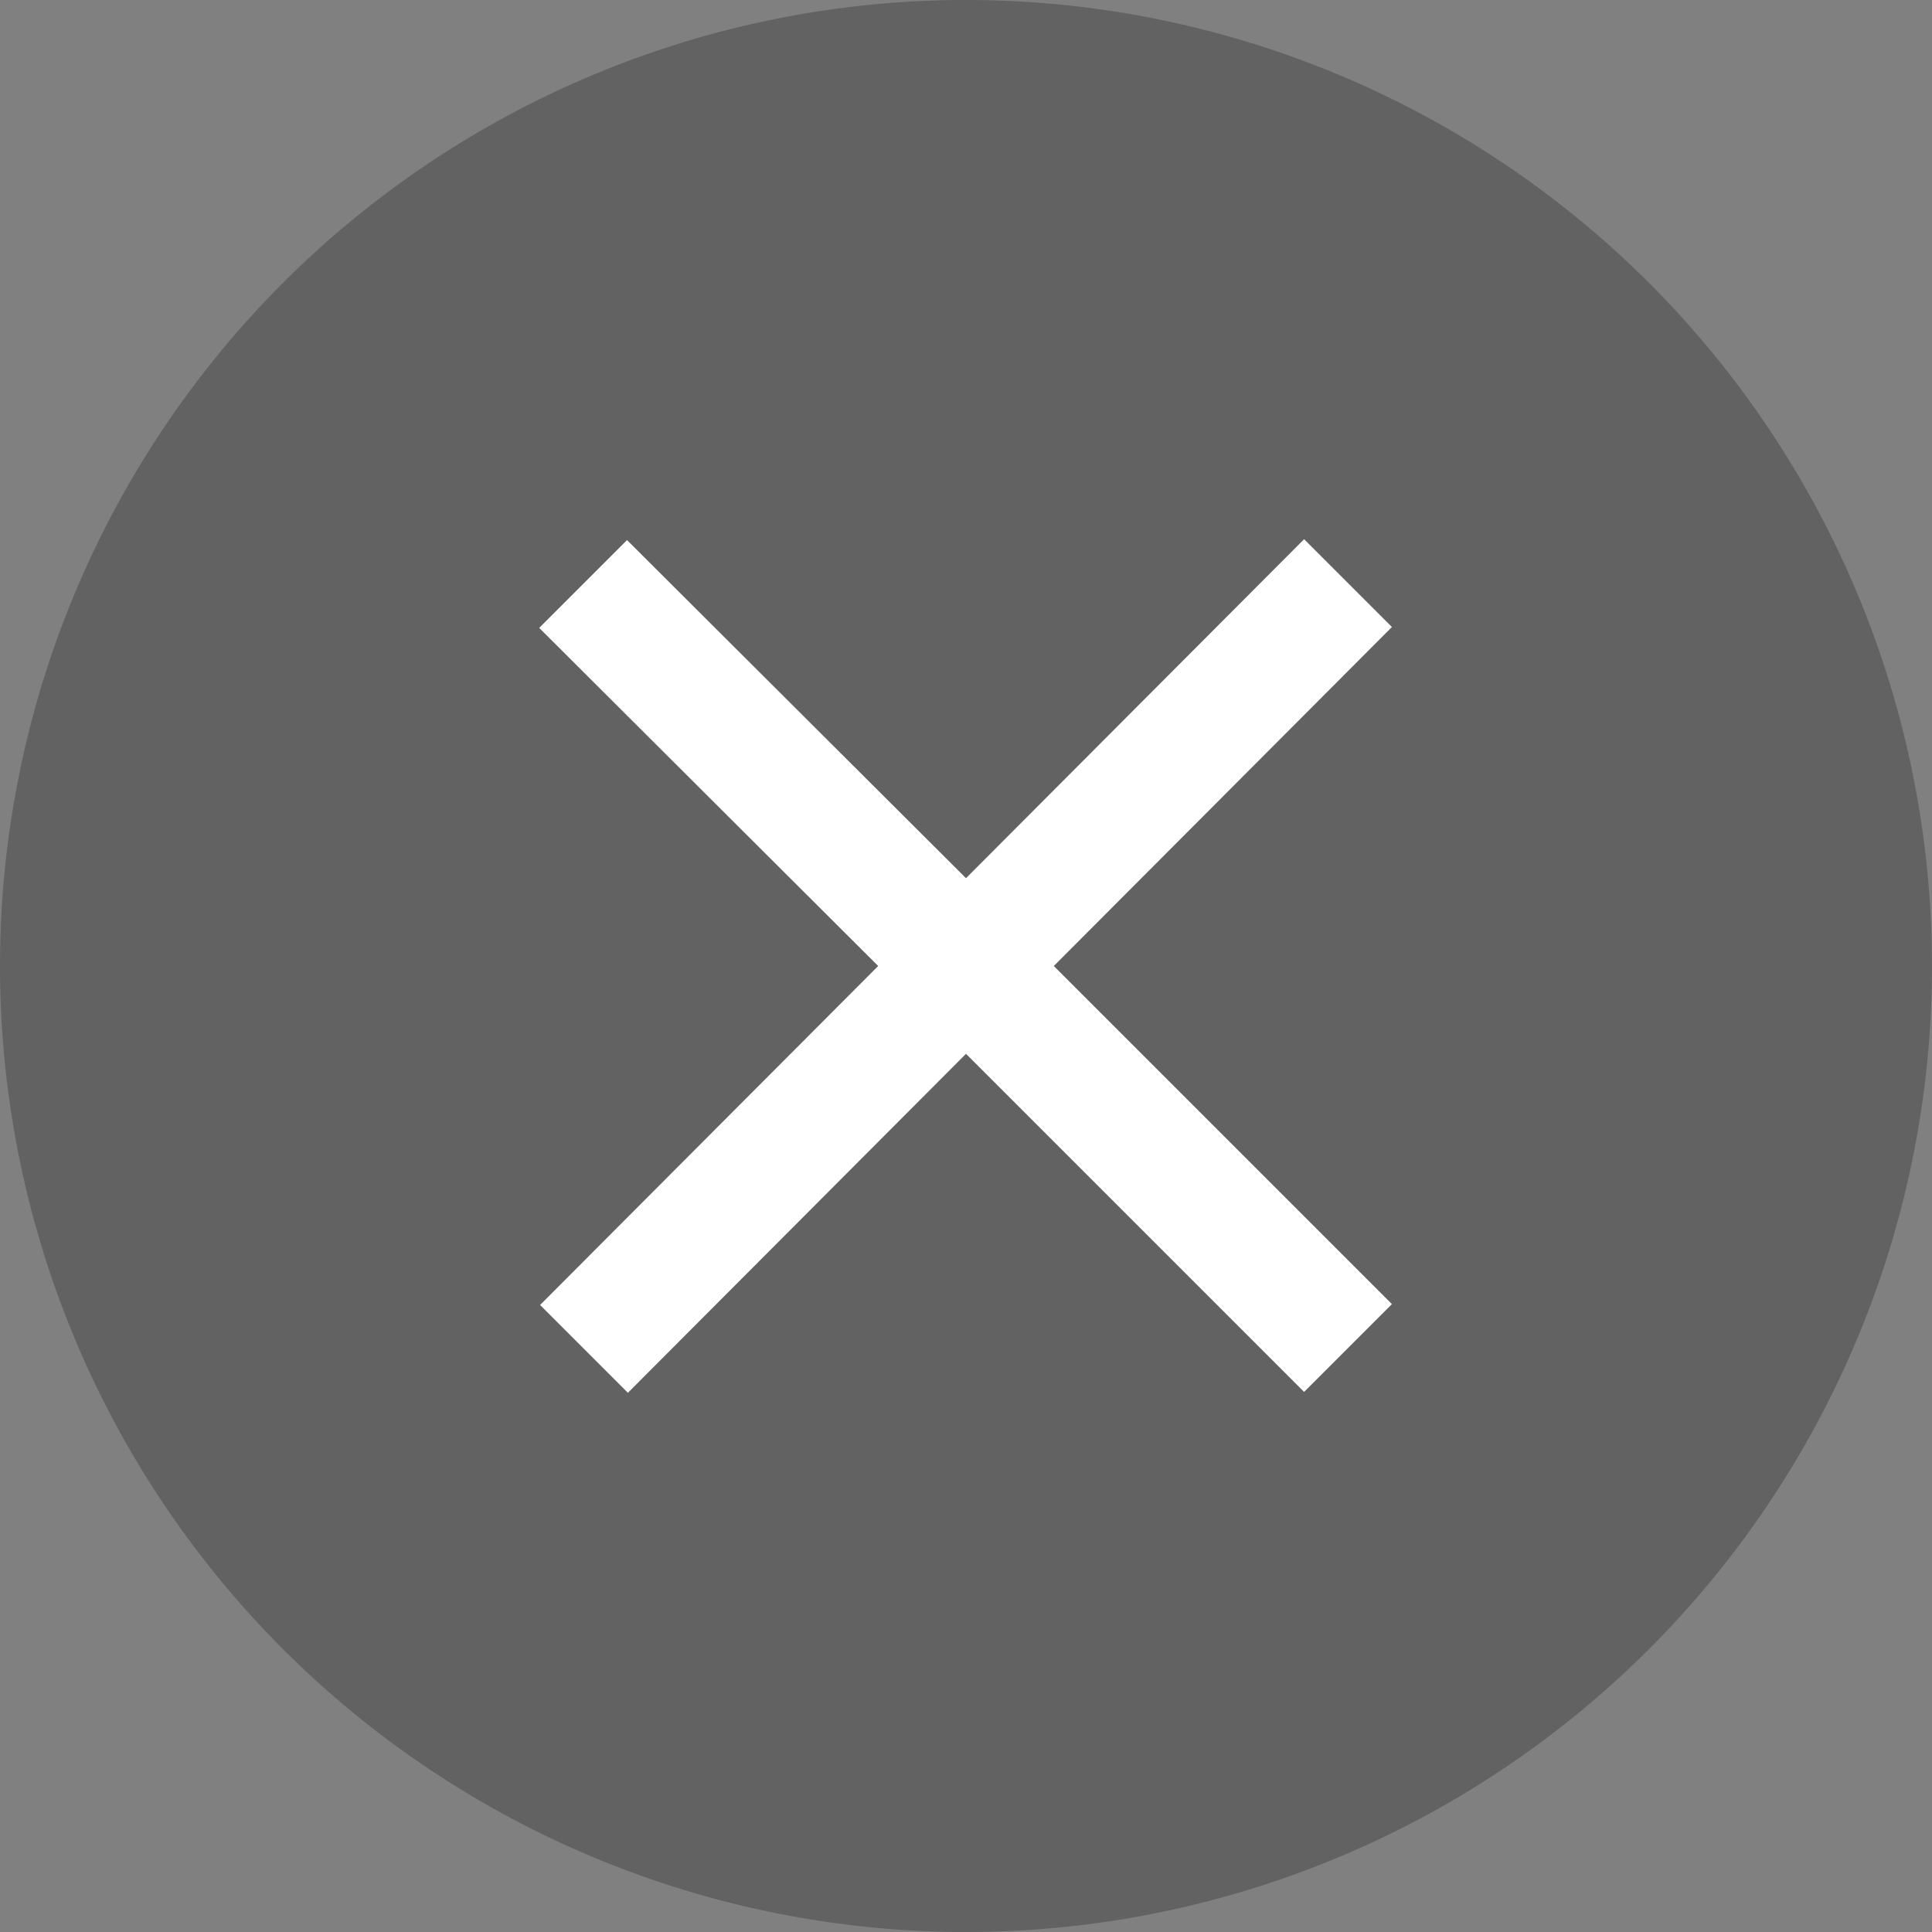
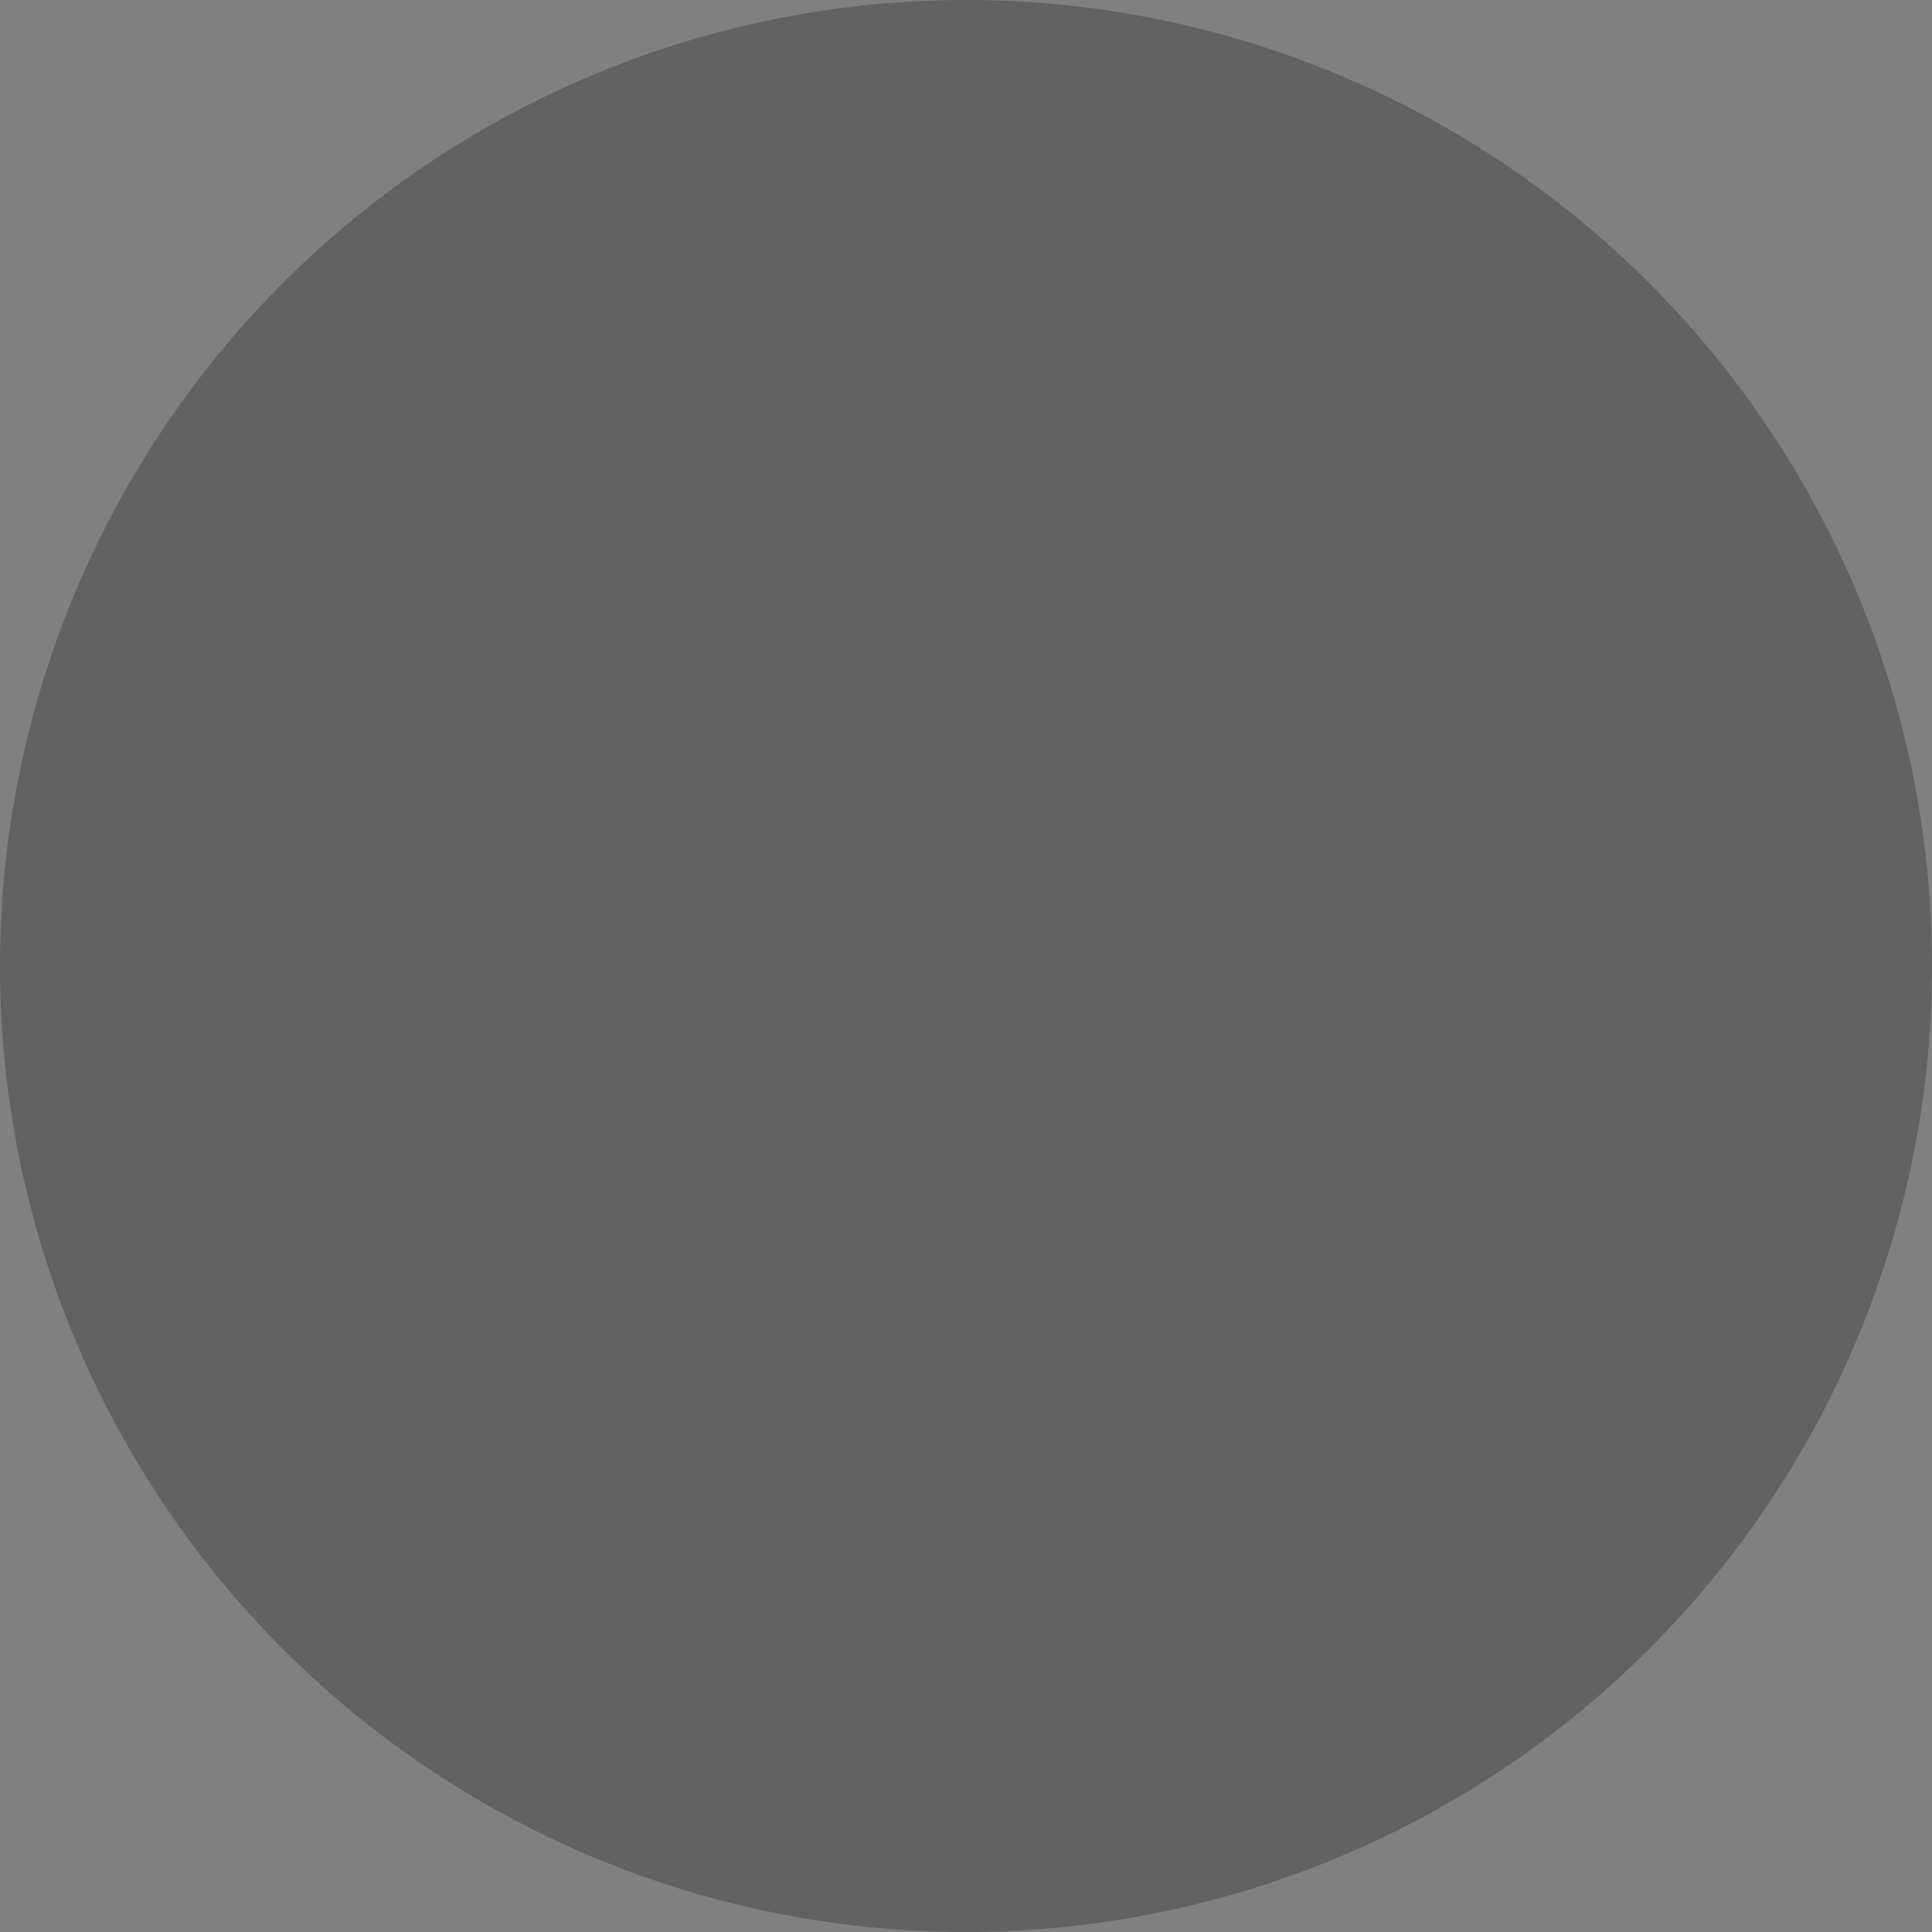
<svg xmlns="http://www.w3.org/2000/svg" width="22" height="22" viewBox="0 0 22 22">
  <rect x="0" y="0" width="22" height="22" fill="#808080" stroke="none" />
  <defs>
    <style>.cls-1{fill:#1d1d1d;opacity:.3;isolation:isolate}.cls-1,.cls-2{fill-rule:evenodd}.cls-2{fill:#fff}</style>
  </defs>
  <g id="レイヤー_2" data-name="レイヤー 2">
    <g id="レイヤー_2-2" data-name="レイヤー 2">
      <g id="icon_close">
-         <path class="cls-1" d="M11 0A11 11 0 1 1 0 11 11 11 0 0 1 11 0z" />
-         <path class="cls-2" d="M15.85 7.14l-1-1L11 10 7.14 6.15l-1 1L10 11 6.15 14.86l1 1L11 12l3.85 3.85 1-1L12 11z" />
+         <path class="cls-1" d="M11 0A11 11 0 1 1 0 11 11 11 0 0 1 11 0" />
      </g>
    </g>
  </g>
</svg>